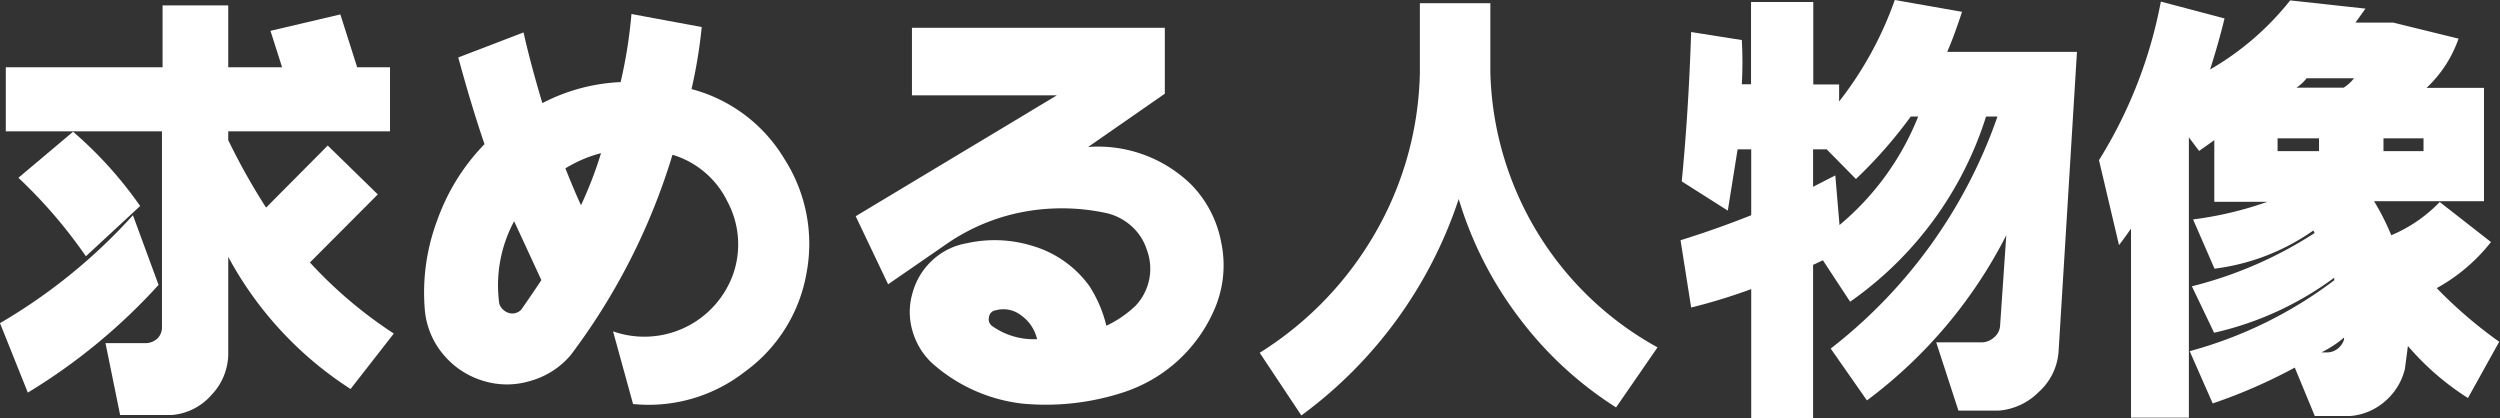
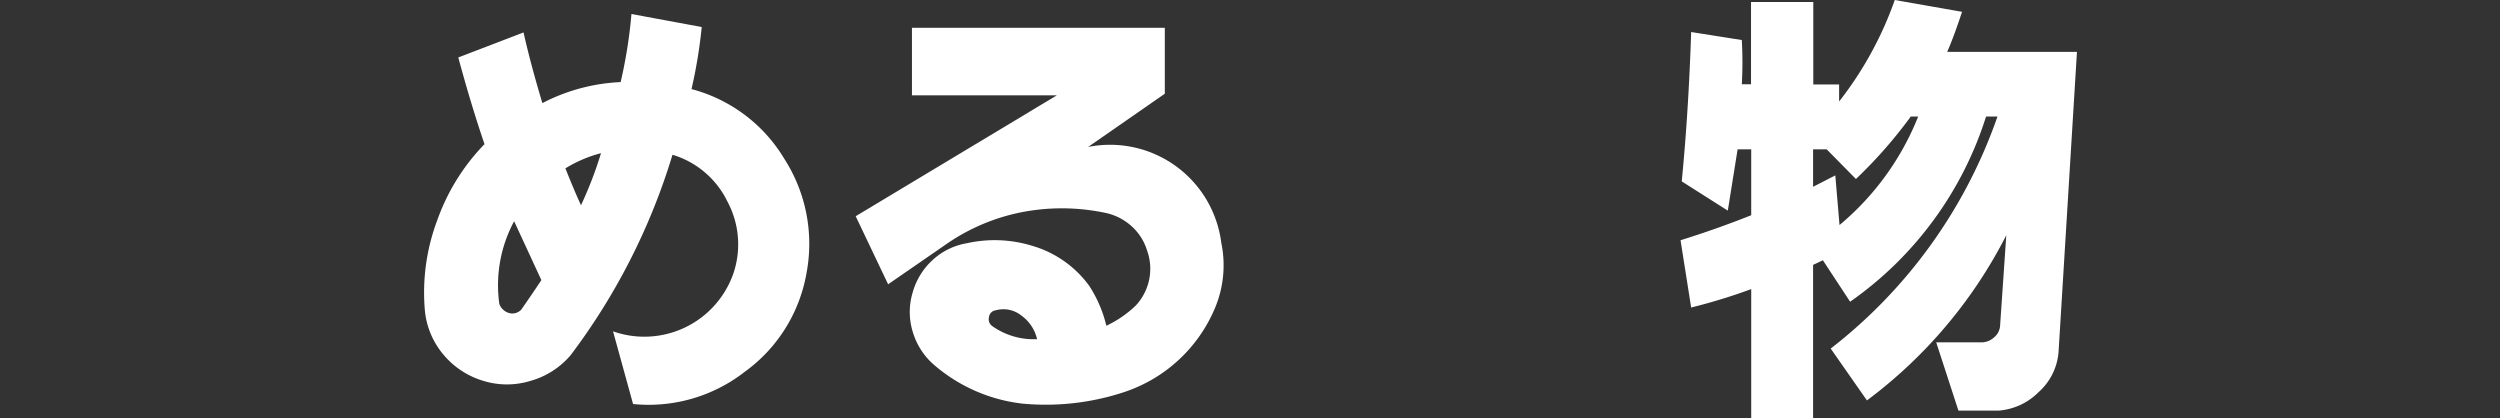
<svg xmlns="http://www.w3.org/2000/svg" viewBox="0 0 124.87 20.9">
  <rect x="0" y="0" width="124.87" height="20.9" fill="#333333" stroke="none" />
  <defs>
    <style>.cls-1{fill:#fff;}</style>
  </defs>
  <title>Asset 6</title>
  <g id="Layer_2" data-name="Layer 2">
    <g id="本文">
-       <path class="cls-1" d="M0,16.14a27.8,27.8,0,0,0,6.64-5.39l1.28,3.48a29.36,29.36,0,0,1-6.53,5.38Zm5.27,1h2a.88.88,0,0,0,.6-.24.78.78,0,0,0,.22-.58V6.56H.29V3.36H8.12V.27H11.4V3.36h2.69l-.58-1.82L17,.72l.84,2.64h1.64v3.2H11.4V7a32.55,32.55,0,0,0,1.89,3.37l3.08-3.1,2.5,2.44-3.39,3.4a21.93,21.93,0,0,0,4.19,3.55l-2.16,2.77a18,18,0,0,1-6.11-6.6v4.9a3,3,0,0,1-.84,2,2.94,2.94,0,0,1-2,1H6ZM.92,8.88l2.73-2.3A19.9,19.9,0,0,1,7,10.29L4.29,12.8A24.51,24.51,0,0,0,.92,8.88Z" />
      <path class="cls-1" d="M22.89,2.87l3.26-1.25c.24,1.08.56,2.26.94,3.53A9.37,9.37,0,0,1,31,4.1,24,24,0,0,0,31.54.7l3.51.65a24.71,24.71,0,0,1-.51,3.1,7.69,7.69,0,0,1,4.64,3.49,7.85,7.85,0,0,1,1.1,5.72,7.71,7.71,0,0,1-3.08,4.91,7.81,7.81,0,0,1-5.58,1.61l-1-3.63a4.71,4.71,0,0,0,6-2.86,4.52,4.52,0,0,0-.28-3.61,4.48,4.48,0,0,0-2.75-2.35,32,32,0,0,1-5.08,10,4.06,4.06,0,0,1-2,1.29,4,4,0,0,1-2.38,0,4.13,4.13,0,0,1-2-1.33,4,4,0,0,1-.91-2.2A10.27,10.27,0,0,1,21.84,11a10.47,10.47,0,0,1,2.36-3.8C23.76,5.91,23.32,4.46,22.89,2.87Zm2.79,8.18a6.74,6.74,0,0,0-.74,4.13.73.73,0,0,0,.47.45.61.61,0,0,0,.63-.17q.64-.92,1-1.47Zm2.56-2.64c.3.75.56,1.37.78,1.84a19.6,19.6,0,0,0,1-2.6A6.5,6.5,0,0,0,28.24,8.41Z" />
-       <path class="cls-1" d="M45.55,1.39H58.18V4.68L54.35,7.34a6.67,6.67,0,0,1,5.14,1.87A5.6,5.6,0,0,1,61,12.12a5.52,5.52,0,0,1-.32,3.28,7.46,7.46,0,0,1-4.61,4.21,12.49,12.49,0,0,1-5,.55,8.18,8.18,0,0,1-4.49-2,3.5,3.5,0,0,1-1-1.62,3.35,3.35,0,0,1,0-1.91,3.45,3.45,0,0,1,1-1.64,3.33,3.33,0,0,1,1.71-.84,6.36,6.36,0,0,1,3.24.12,5.38,5.38,0,0,1,2.87,2,6.35,6.35,0,0,1,.86,2,5.46,5.46,0,0,0,1.46-1,2.69,2.69,0,0,0,.57-2.77,2.67,2.67,0,0,0-.79-1.22,2.81,2.81,0,0,0-1.3-.65,10.52,10.52,0,0,0-4.07-.05,10,10,0,0,0-3.77,1.55l-3,2.07-1.62-3.4L52.79,4.76H45.55ZM51.8,16.94A2,2,0,0,0,51,15.75a1.43,1.43,0,0,0-1.27-.25.38.38,0,0,0-.33.33.42.42,0,0,0,.15.45A3.58,3.58,0,0,0,51.8,16.94Z" />
-       <path class="cls-1" d="M62.92,17.62a17.1,17.1,0,0,0,5.78-6,16.67,16.67,0,0,0,2.22-8V.16h3.52V3.61a16.17,16.17,0,0,0,2.35,8,16.1,16.1,0,0,0,6,5.74l-2.07,3a18.34,18.34,0,0,1-4.86-4.5,18.65,18.65,0,0,1-3-5.91A21.94,21.94,0,0,1,65,20.75Z" />
+       <path class="cls-1" d="M45.55,1.39H58.18V4.68L54.35,7.34A5.6,5.6,0,0,1,61,12.12a5.52,5.52,0,0,1-.32,3.28,7.46,7.46,0,0,1-4.61,4.21,12.49,12.49,0,0,1-5,.55,8.18,8.18,0,0,1-4.49-2,3.5,3.5,0,0,1-1-1.62,3.35,3.35,0,0,1,0-1.91,3.45,3.45,0,0,1,1-1.64,3.33,3.33,0,0,1,1.71-.84,6.36,6.36,0,0,1,3.24.12,5.38,5.38,0,0,1,2.87,2,6.35,6.35,0,0,1,.86,2,5.46,5.46,0,0,0,1.46-1,2.69,2.69,0,0,0,.57-2.77,2.67,2.67,0,0,0-.79-1.22,2.81,2.81,0,0,0-1.3-.65,10.52,10.52,0,0,0-4.07-.05,10,10,0,0,0-3.77,1.55l-3,2.07-1.62-3.4L52.79,4.76H45.55ZM51.8,16.94A2,2,0,0,0,51,15.75a1.43,1.43,0,0,0-1.27-.25.38.38,0,0,0-.33.33.42.42,0,0,0,.15.45A3.58,3.58,0,0,0,51.8,16.94Z" />
      <path class="cls-1" d="M84,9.06q.34-3.48.47-7.46L87,2a19.73,19.73,0,0,1,0,2.21h.46V.1h3.11V4.22h1.29v.85A17.79,17.79,0,0,0,94.64,0L98,.59c-.24.73-.48,1.4-.74,2h6.48l-.92,15a3,3,0,0,1-1,2,3.16,3.16,0,0,1-2,.92h-2L96.71,17.1H99a.94.94,0,0,0,.59-.24.82.82,0,0,0,.31-.58l.31-4.53A23.7,23.7,0,0,1,93.25,20l-1.81-2.59A25.06,25.06,0,0,0,99.77,5.82H99.2a17.82,17.82,0,0,1-6.79,9.25L91.05,13l-.49.23V20.9H87.47V14.44a28.83,28.83,0,0,1-3,.92L83.94,12c1.12-.35,2.3-.76,3.53-1.25V7.46h-.68l-.49,3.06Zm6.56-1.6V9.33l1.11-.57.21,2.48a13.6,13.6,0,0,0,3.93-5.42h-.37A23,23,0,0,1,92.7,8.94L91.24,7.46Z" />
-       <path class="cls-1" d="M107.93.08l3.18.84q-.27,1.13-.72,2.55a14.07,14.07,0,0,0,4-3.45l3.76.41-.5.7h1.89l3.26.8a6.14,6.14,0,0,1-1.6,2.46h2.87v5.66h-5.49a12.35,12.35,0,0,1,.86,1.7,7.27,7.27,0,0,0,2.42-1.66l2.56,2a8.92,8.92,0,0,1-2.71,2.3,22.26,22.26,0,0,0,3.12,2.68l-1.56,2.81a13.32,13.32,0,0,1-3-2.6l-.15,1.15a3.09,3.09,0,0,1-1,1.62,3,3,0,0,1-1.75.73h-1.75l-1-2.42a26.32,26.32,0,0,1-4.1,1.79l-1.15-2.61A21.09,21.09,0,0,0,116.59,14l0-.13a16,16,0,0,1-6,2.75l-1.11-2.32a20.35,20.35,0,0,0,6.13-2.66l-.06-.13a10.94,10.94,0,0,1-4.94,1.91l-1.07-2.46a17.84,17.84,0,0,0,3.71-.88H110.6V7l-.76.54-.51-.68v14h-2.89V11.42c-.32.45-.52.73-.6.82l-1-4.24A23,23,0,0,0,107.93.08Zm5.83,6.83v.64h2.07V6.91Zm3.81-3h-2.36a2.14,2.14,0,0,1-.51.47h2.36A2.05,2.05,0,0,0,117.57,3.92ZM116.18,17.6a.83.83,0,0,0,.55-.16.92.92,0,0,0,.35-.48v-.1a5.38,5.38,0,0,1-1.13.74Zm2.87-10.69v.64h2V6.91Z" />
    </g>
  </g>
</svg>